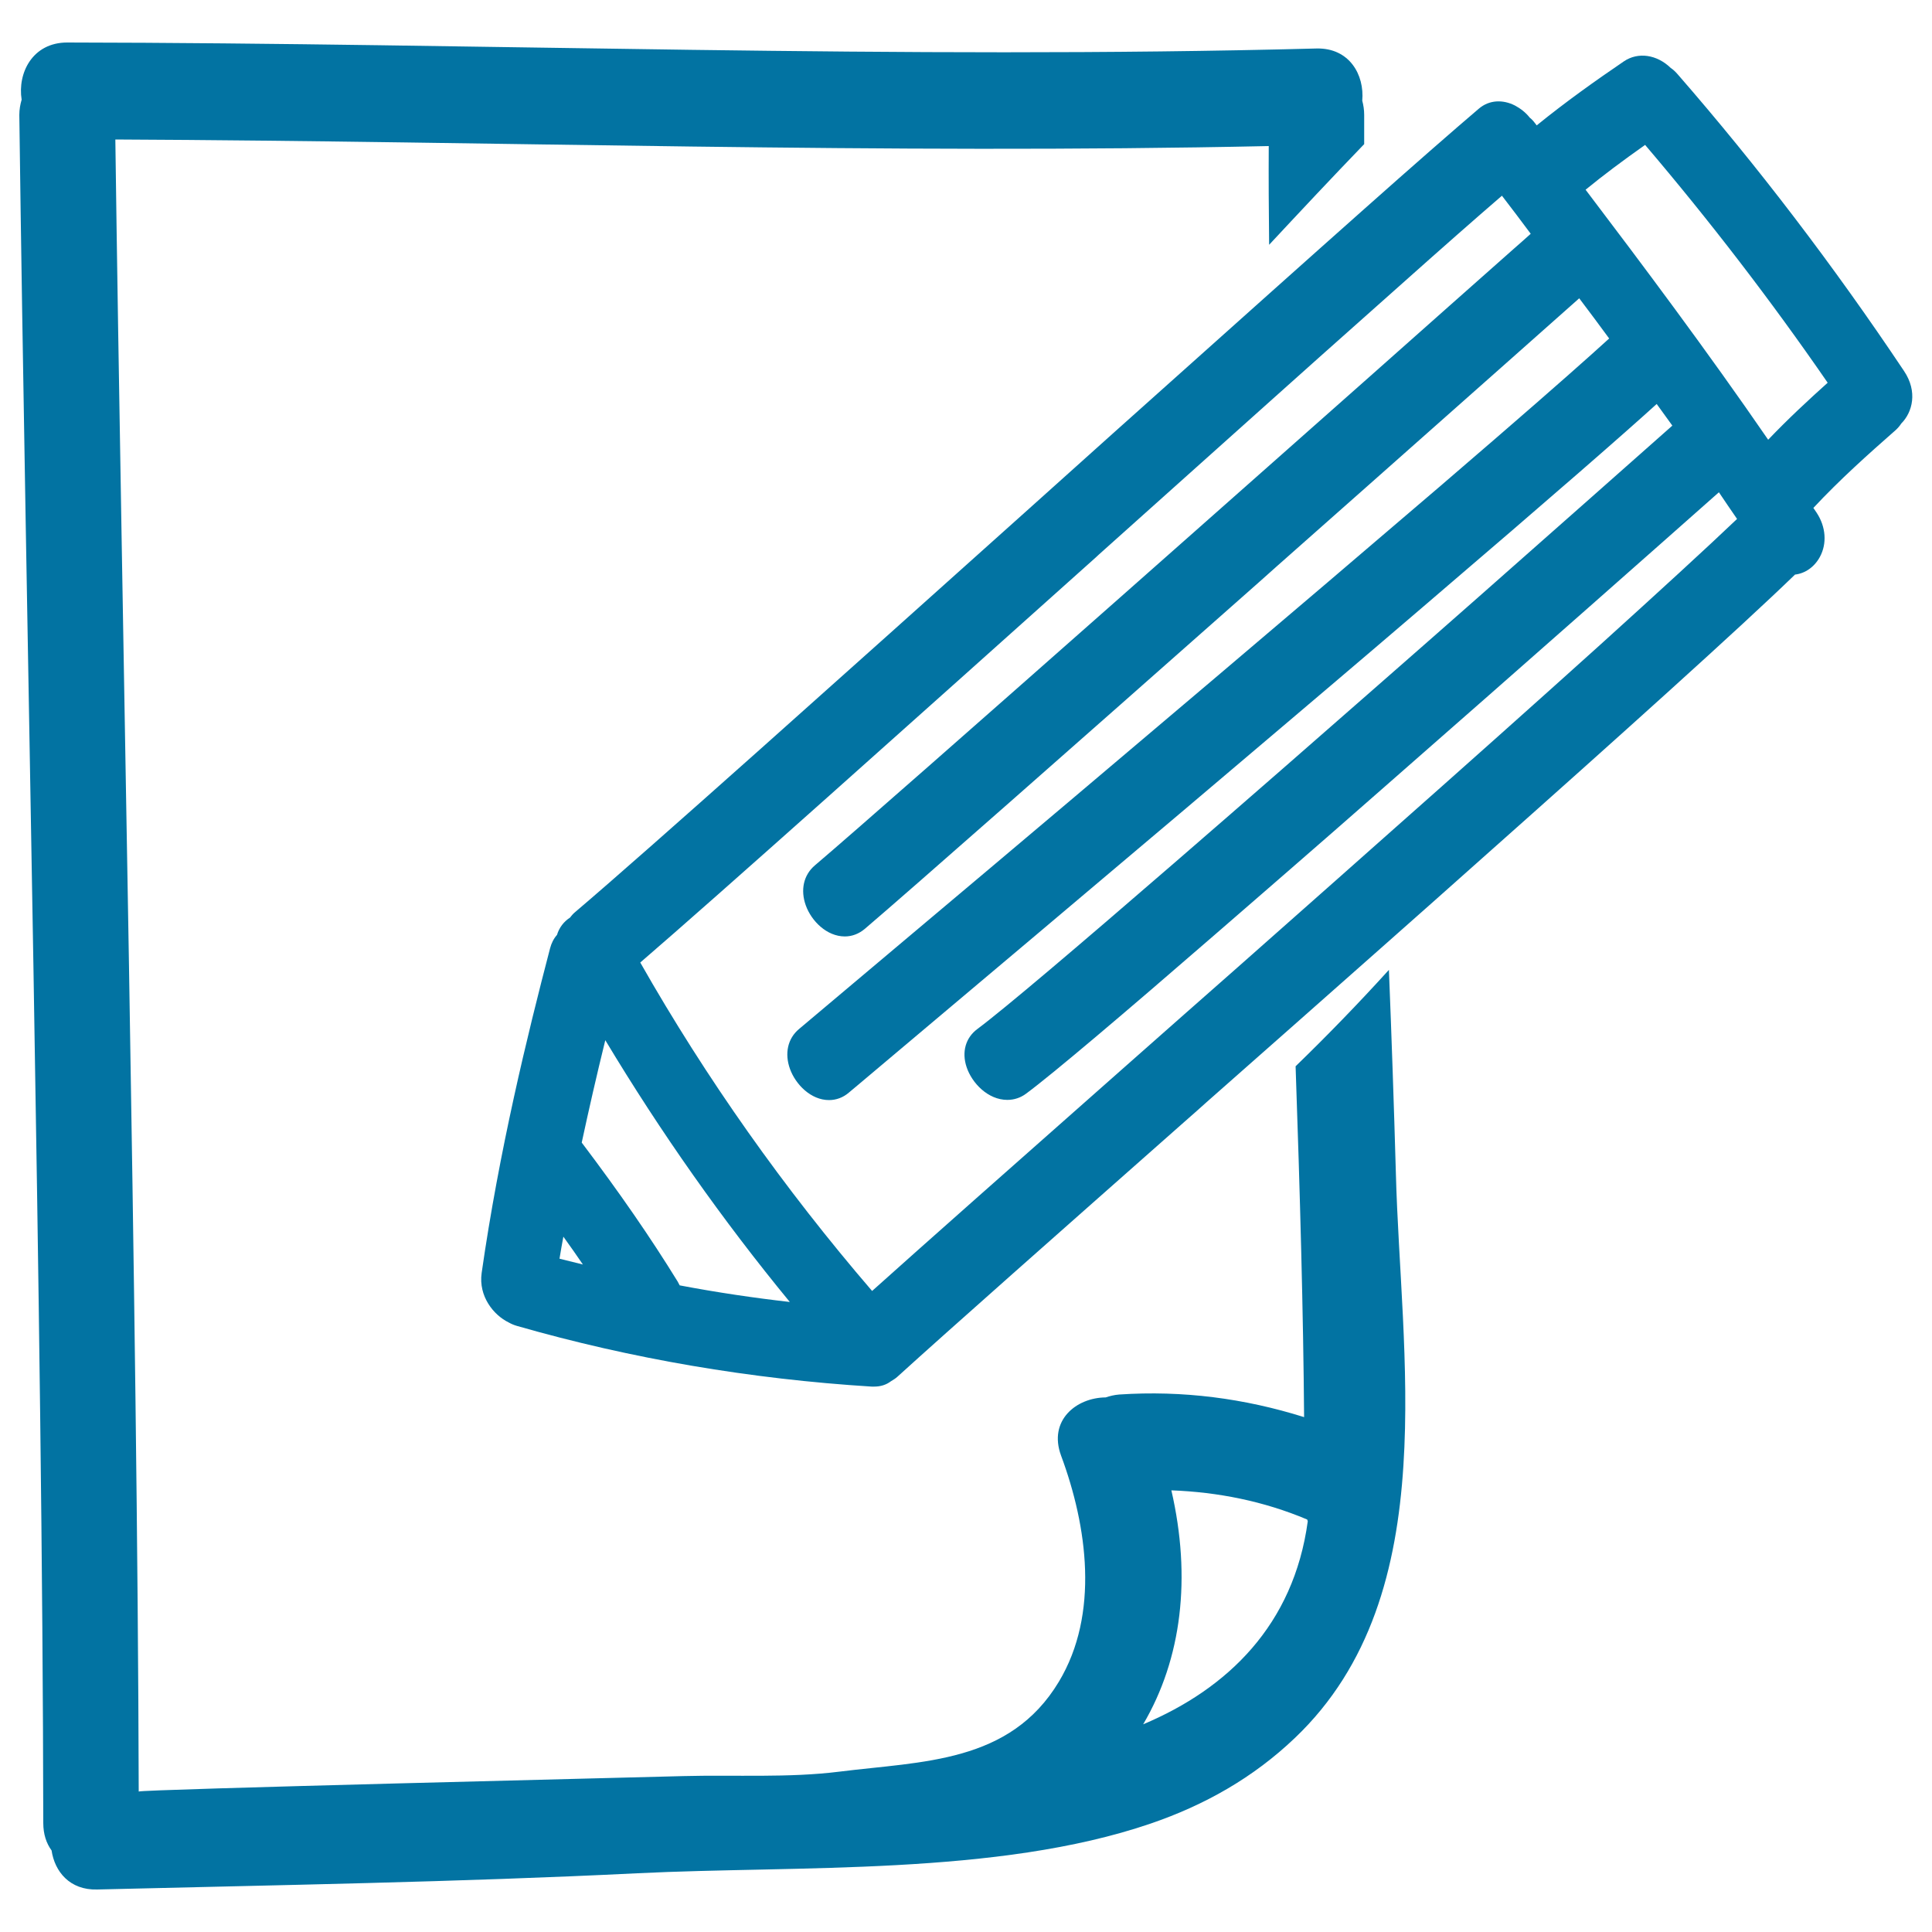
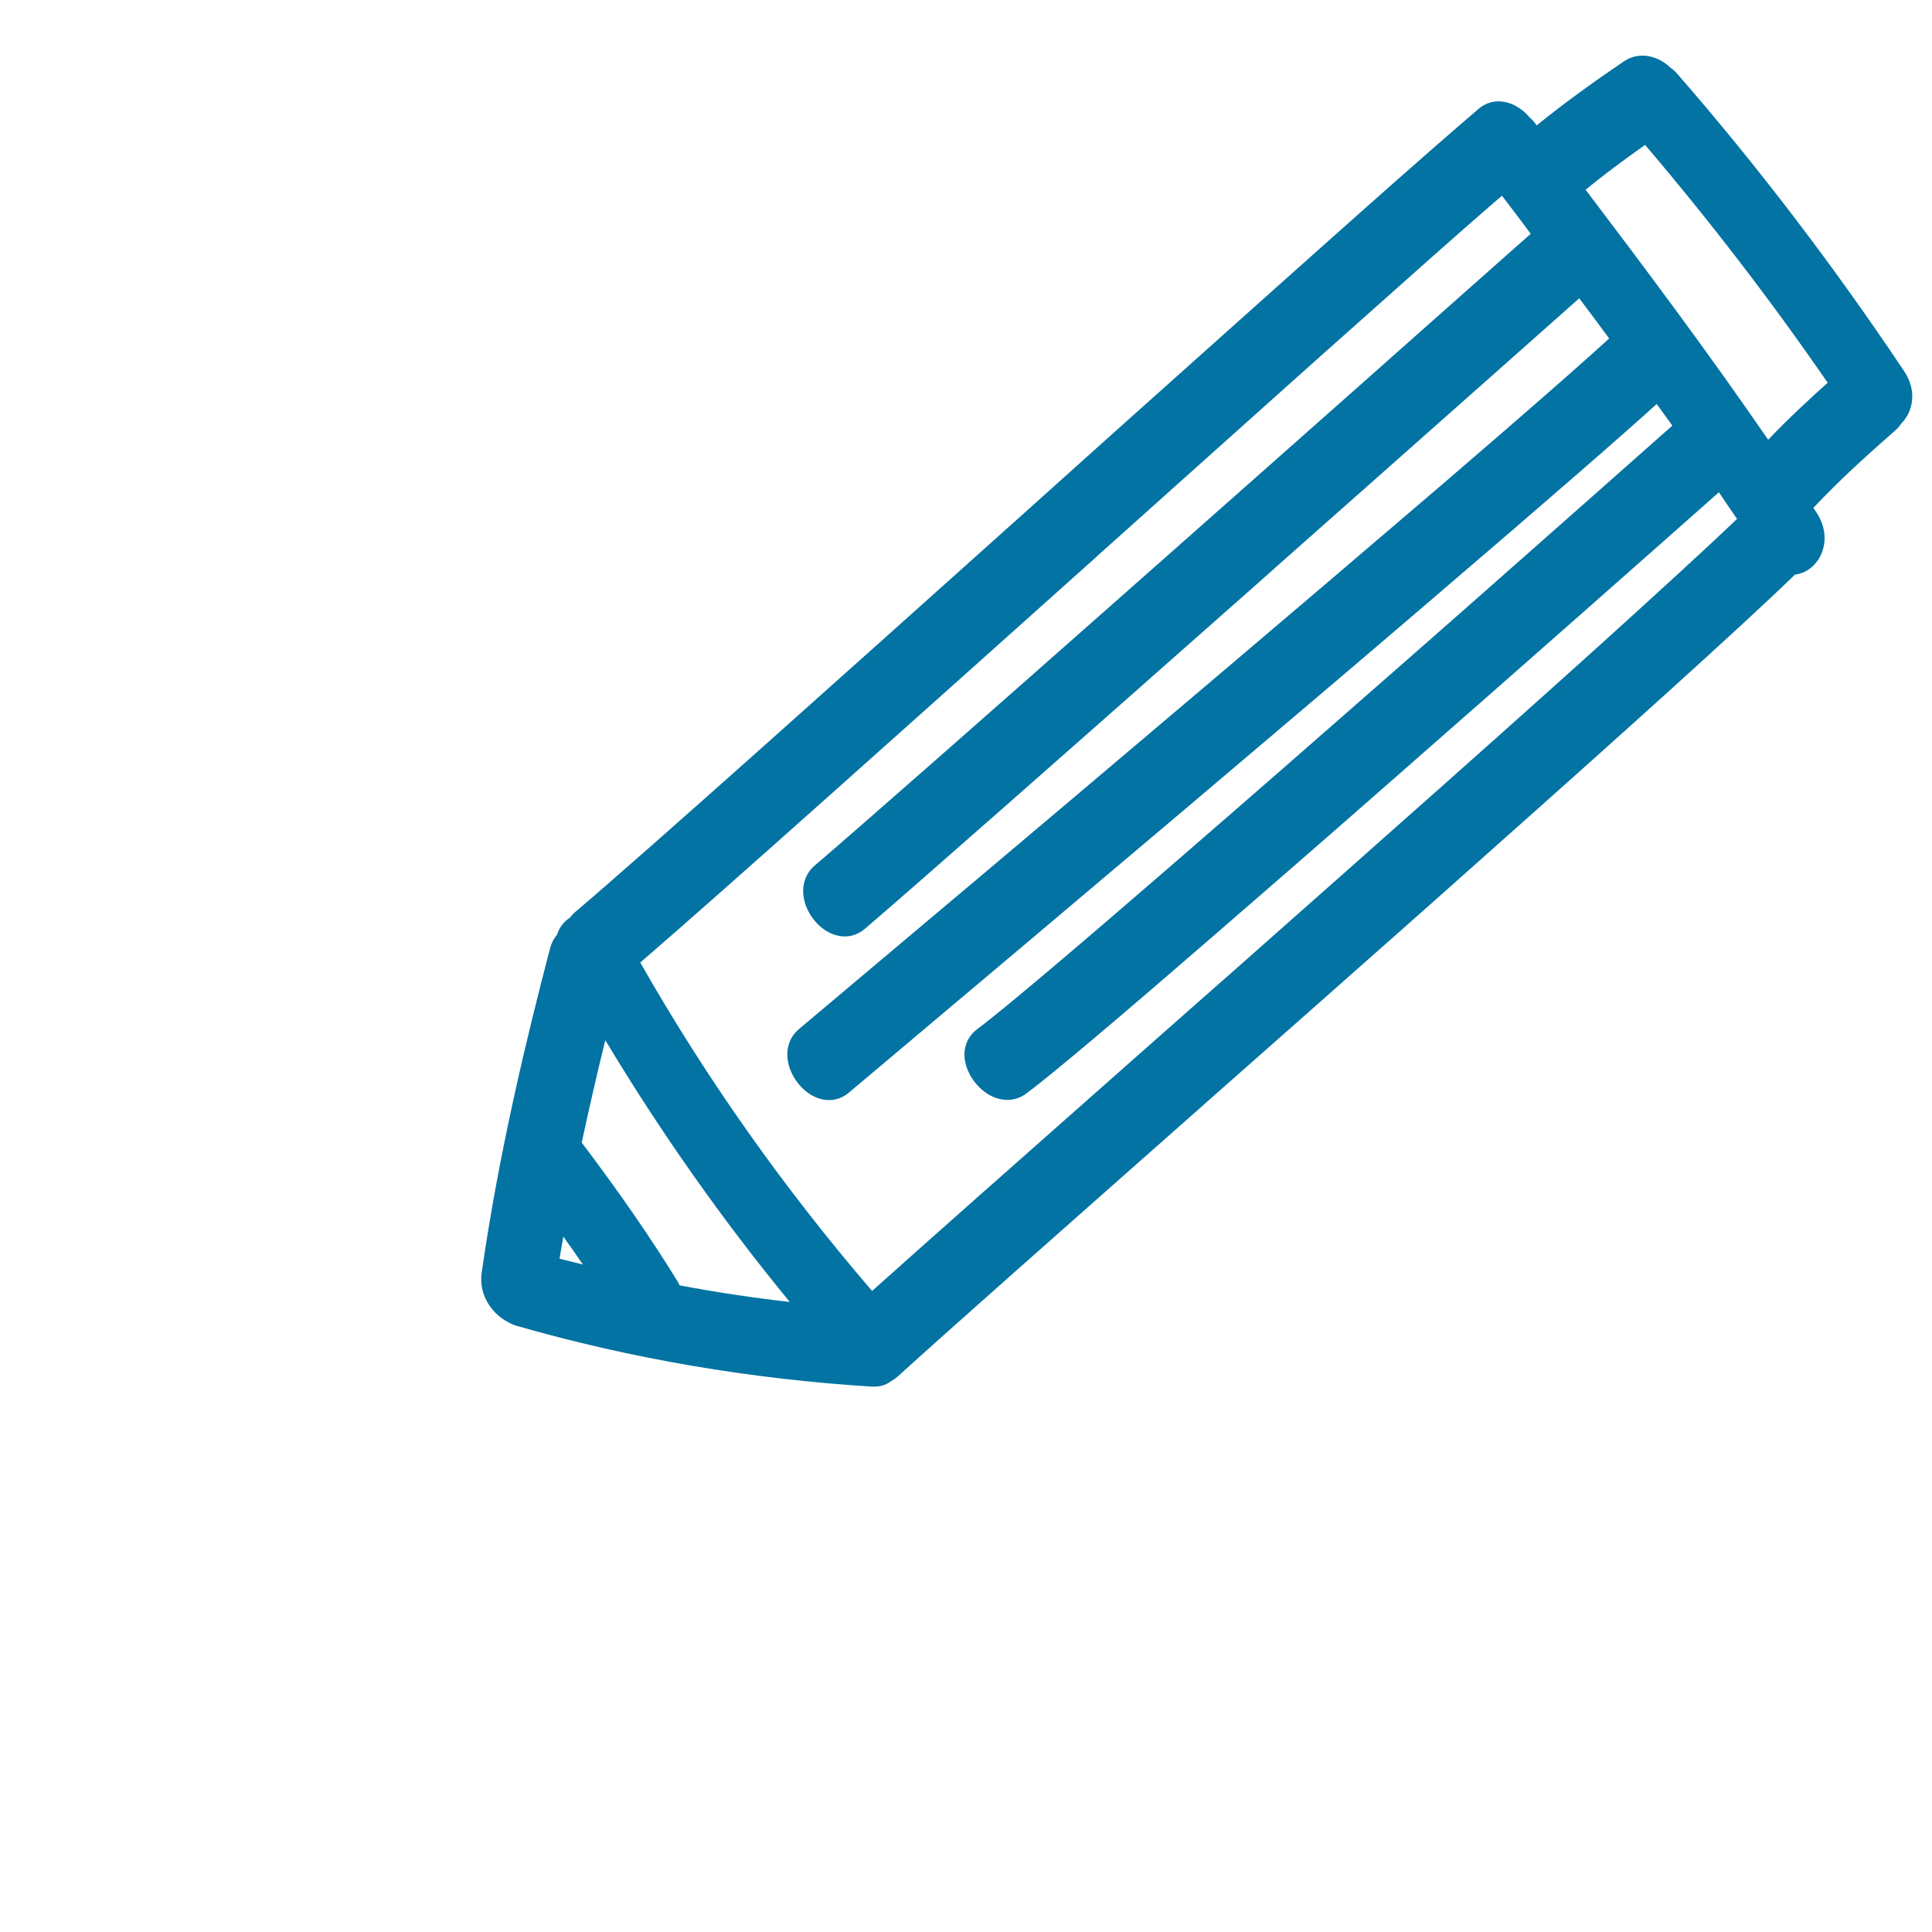
<svg xmlns="http://www.w3.org/2000/svg" viewBox="0 0 1000 1000" style="fill:#0273a2">
  <title>Edit Note Hand Drawn Interface Symbol SVG icon</title>
  <g>
    <g>
-       <path d="M718.9,502c-15.7,17.3-31.8,33.9-48.3,49.9c2.3,66.3,4,128.7,4.4,181.6c-30.9-9.7-62.8-13.9-95.7-11.7c-2.6,0.2-4.9,0.8-7,1.5c-15.2,0.1-29.8,11.9-23.1,30.1c13.6,36.6,19.9,82-1.1,117c-25.4,42.3-70.6,41.2-113.6,46.6c-26.3,3.3-54.3,1.6-80.8,2.3c-20.6,0.6-281.9,6.9-281.9,8C71.2,679.7,63,319.7,59.7,72.2c199,0.9,398,7.7,597,3.4c-0.1,16.2,0,33.3,0.2,51.1c16.3-17.5,32.7-35,49.2-52.1c0-5,0-10.1,0-15.1c0-2.7-0.4-5.1-1-7.4c1.2-13.3-6.6-27.4-23.7-27c-215.5,5.7-431-2.8-646.6-3.1C16.8,22,9,37.8,11.2,51.6c-0.7,2.4-1.2,5-1.2,7.9c3.3,257.2,12.1,626.8,12.4,884.1c0,5.8,1.6,10.5,4.3,14.2c1.6,10.9,9.4,20.6,23.6,20.2c93.2-2.3,186.4-3.8,279.5-8.4c83-4.1,186.4,1.4,265.7-25.7c28.1-9.6,53.2-23.8,74.7-44.3c39.4-37.5,52.8-87.9,56.2-141c3.3-51-2.7-104.5-3.9-151.4C721.5,572.1,720.3,537,718.9,502z M591.7,892.5c20-34,25-75.9,14.6-121.1c24.1,0.9,47.8,5.6,70.3,15.1c0.1,0.3,0.2,0.6,0.3,0.9C669.6,841,635.6,874,591.7,892.5z" />
      <path d="M868.4,38.5c-1.2-1.4-2.5-2.6-3.6-3.3c-7.2-7-16.9-8.4-24.2-3.5c-14.7,10-30.2,21-45.2,33.2l-0.7-0.9c-1-1.4-2.2-2.6-2.9-3.1c-2.2-2.8-4.9-4.8-7.7-6.3c-6.3-3.2-13.3-2.9-18.6,1.6c-13.4,11.4-34.2,29.6-59.4,52c-14.9,13.2-31.2,27.8-48.7,43.4c-25.4,22.7-53,47.4-81.2,72.6c-14.6,13.1-29.3,26.3-43.9,39.4C436,349.9,336.5,439.1,297.8,472c-1,0.8-1.9,1.8-2.7,2.9c-3.3,2.1-5.7,5.3-6.8,9c-1.7,1.9-2.9,4.3-3.6,7c-11.8,45.1-26.4,105-35.4,168c-1.7,12.1,6.2,21.8,14,25.6c1.4,0.8,2.9,1.4,4.3,1.8c59.2,17,121,27.5,183.6,31.4l1.2,0c3.4,0,6.3-0.9,8.8-2.8c1.2-0.7,2.3-1.4,3.3-2.3c26.4-24,83-74,148.5-131.9c3.8-3.3,7.7-6.8,11.5-10.2c14.8-13.1,29.9-26.4,45.2-39.9c16.1-14.3,32.4-28.6,48.5-42.9c16.6-14.7,33.1-29.3,49.1-43.6c70.8-62.9,133.3-119.1,161.8-146.7c5.3-0.6,10.1-4,12.9-9.2c3.7-6.9,3.1-15.5-1.7-22.8l-1.7-2.5c13.7-14.7,28.5-27.9,42.5-40.2c1.1-1,2.1-2.1,3-3.5c5.8-5.8,8.6-16.5,1.4-27.2C949,137.4,909.6,85.8,868.4,38.5z M946,198.1c-9.7,8.7-20.5,18.7-30.8,29.5c-31.7-46.1-65.3-90.9-94.5-129.4c8.9-7.3,18.9-14.8,30.8-23.2C884.7,114,916.5,155.3,946,198.1z M567.2,288.5c0.5-0.5,1-0.9,1.5-1.4c31.1-27.9,61.7-55.2,89.8-80.4c17.1-15.3,33.3-29.8,48.2-43c24.1-21.5,44.7-39.8,60.2-53.3c3.8-3.3,7.4-6.4,10.5-9.1c5,6.5,10,13.1,14.9,19.7c-2.7,2.4-6,5.4-9.7,8.6c-16.9,15-43.6,38.6-75.2,66.7c-15.1,13.4-31.3,27.7-48,42.5c-26.5,23.5-54.4,48.1-81.4,72c-71,62.7-136.3,120.2-156.2,137.1c-5.9,5-7.6,12.8-4.7,20.8c2.9,8,10.8,16,20.2,16c3.8,0,7.3-1.4,10.3-3.9c23.6-20.1,110.7-96.9,195.5-171.9c6-5.3,12-10.6,17.9-15.9c16.4-14.5,32.5-28.8,47.9-42.4c26.5-23.5,50.7-44.9,70.3-62.3c16.7-14.8,30-26.6,38.2-33.9c5.2,6.9,10.4,13.8,15.5,20.8c-10.2,9.3-28.1,25.2-58.4,51.4c-17.2,14.9-38.4,33.1-64.5,55.3c-14.4,12.3-30.4,26-48,40.9c-21,17.9-44.4,37.7-70.4,59.7c-48,40.7-104.9,88.6-172.3,145.3l-5.7,4.8c-5.9,4.9-7.6,12.7-4.7,20.7c2.9,8,10.8,16.1,20.2,16.1c3.7,0,7.3-1.3,10.3-3.9l4.9-4.1c65.6-55.2,121.2-102.1,168.5-142.1c18.3-15.5,35.3-29.9,51.2-43.4c17.4-14.8,33.4-28.3,48-40.8c8.7-7.4,17-14.5,24.8-21.2c69.7-59.6,104.4-90,120.7-104.8c2.7,3.7,5.4,7.5,8.1,11.2c-24.2,21.4-60.5,53.6-101,89.3c-16.7,14.7-34.2,30.1-51.8,45.5c-16.1,14.1-32.2,28.2-48.1,42.1c-19.9,17.4-39.3,34.2-57.4,49.9c-48.5,42-87.7,75.3-101.4,85.5c-6.1,4.5-8.2,11.9-5.6,19.7c2.7,8.2,11,17,21.1,17c3.5,0,6.9-1.1,9.8-3.3c13.4-9.9,50.8-41.6,96.9-81.6c12.3-10.7,25.3-21.9,38.6-33.5c15.8-13.7,32-27.9,48.3-42.2c37.7-33,75.5-66.3,107.5-94.5c28.3-24.9,52-46,67.2-59.4c3.1,4.6,6.2,9.2,9.4,13.8c-15.4,14.7-40.3,37.5-70.8,65.1c-32.5,29.3-71.4,64-112.2,100.1c-15.9,14.1-32.1,28.5-48.3,42.8c-18.1,16-36.1,32-53.9,47.6c-10.4,9.2-20.8,18.4-30.9,27.3c-56.7,50.1-106.1,93.8-131.6,116.7c-45.5-52.9-85.9-110-120-170C371.7,463.5,470.9,374.7,567.2,288.5z M408.8,673.9c-18.4-2.1-37.5-4.9-57-8.6c-0.3-0.6-0.7-1.3-1-1.9c-13.9-22.6-30.2-46.2-49.7-72c3.7-17.2,7.7-34.7,12.2-53C342,586.2,374.1,631.7,408.8,673.9z M301.7,654.5c-4-1-8-2-12.1-3c0.6-3.8,1.3-7.6,2-11.4C295.1,644.9,298.4,649.7,301.7,654.5z M452.5,712.4l0-0.1c0,0,0,0,0,0V712.4z" />
    </g>
  </g>
</svg>